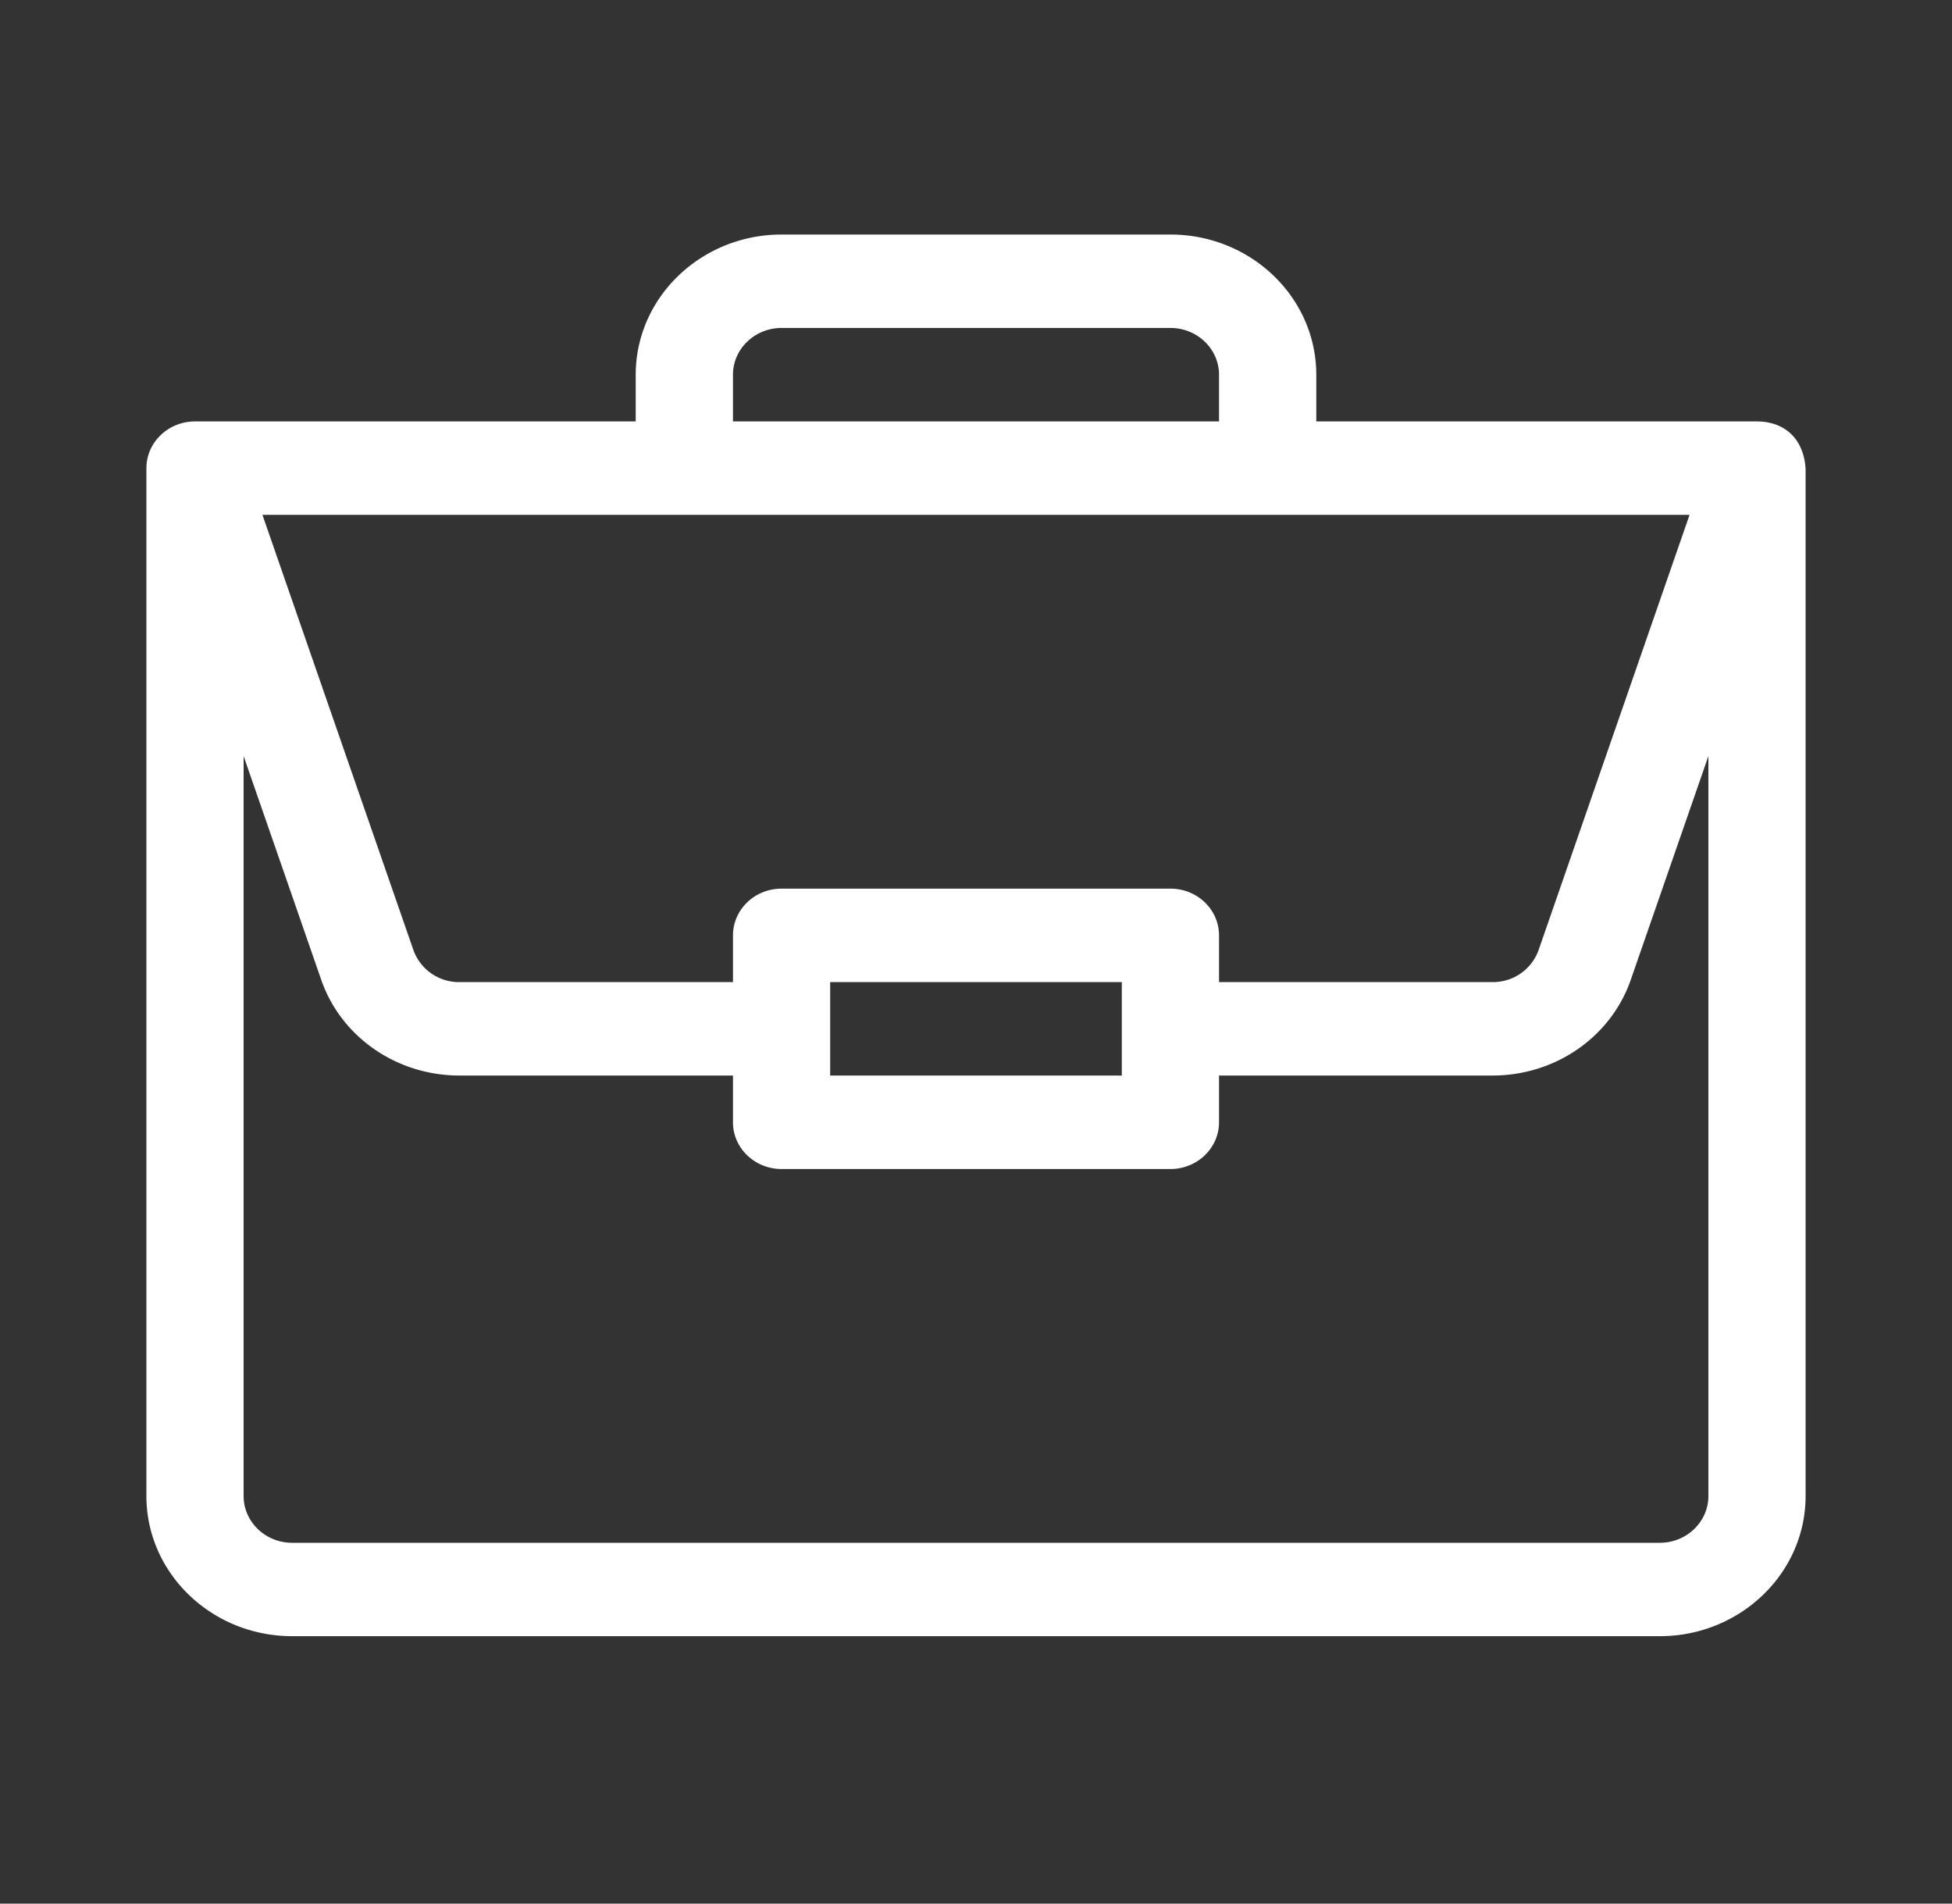
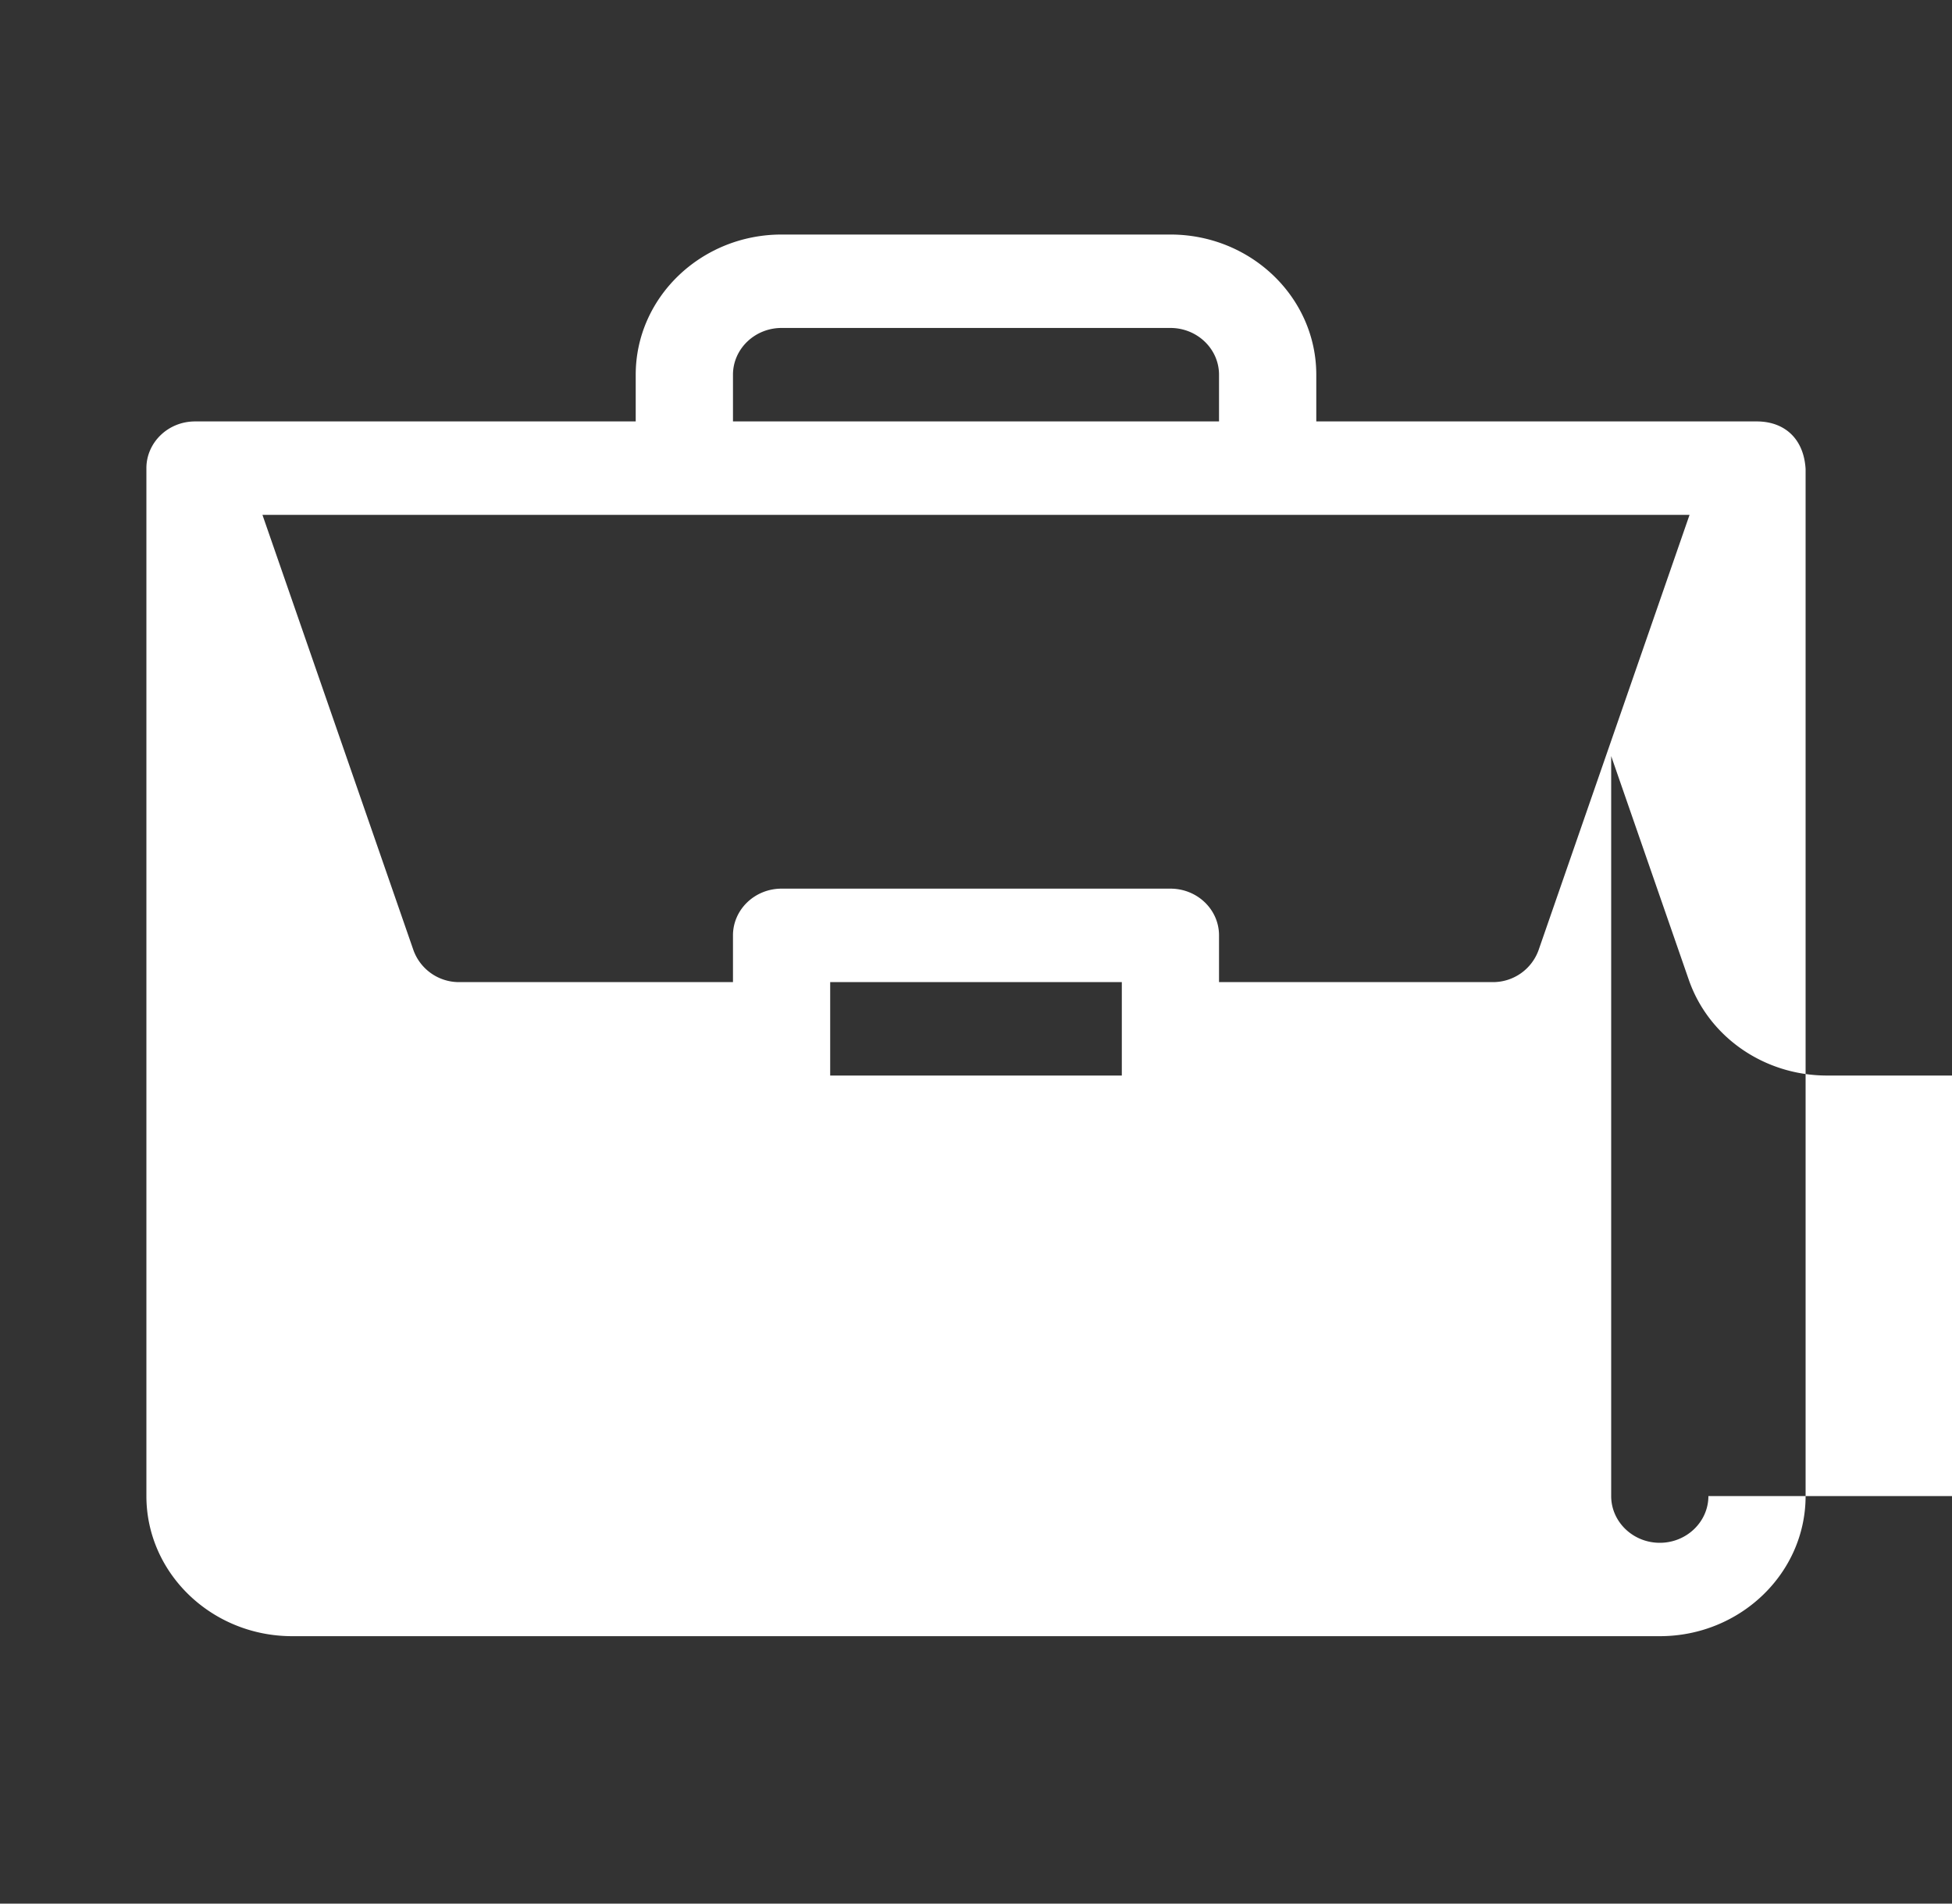
<svg xmlns="http://www.w3.org/2000/svg" width="40" height="39" viewBox="0 0 40 39">
  <rect x="0" y="0" width="40" height="39" fill="#333333" stroke="none" />
-   <path d="M36.01 8.634h-9.037v-.957c0-1.584-1.34-2.872-2.989-2.872h-7.968c-1.648 0-2.989 1.288-2.989 2.872v.957h-9.03C3.44 8.634 3 9.07 3 9.59v21.06c0 1.583 1.34 2.871 2.988 2.871h28.024c1.647 0 2.988-1.288 2.988-2.872V9.608c-.038-.63-.44-.97-.99-.974zm-20.99-.957c0-.528.446-.958.996-.958h7.968c.55 0 .996.43.996.958v.957h-9.96v-.957zm19.602 2.871-3.094 8.918a.992.992 0 0 1-.944.655H24.98v-.957c0-.53-.445-.958-.996-.958h-7.968c-.55 0-.996.429-.996.958v.957H9.416a.992.992 0 0 1-.944-.655l-3.094-8.918h29.244zm-11.634 9.573v1.914h-5.976v-1.914h5.976zm12.02 10.53c0 .527-.447.957-.996.957H5.988c-.549 0-.996-.43-.996-.958V15.49l1.59 4.582c.407 1.174 1.546 1.963 2.834 1.963h5.604v.958c0 .528.445.957.996.957h7.968c.55 0 .996-.429.996-.957v-.958h5.604c1.288 0 2.427-.789 2.834-1.963l1.59-4.582v15.16z" fill="#FFF" fill-rule="evenodd" />
+   <path d="M36.01 8.634h-9.037v-.957c0-1.584-1.34-2.872-2.989-2.872h-7.968c-1.648 0-2.989 1.288-2.989 2.872v.957h-9.03C3.44 8.634 3 9.07 3 9.59v21.06c0 1.583 1.34 2.871 2.988 2.871h28.024c1.647 0 2.988-1.288 2.988-2.872V9.608c-.038-.63-.44-.97-.99-.974zm-20.99-.957c0-.528.446-.958.996-.958h7.968c.55 0 .996.43.996.958v.957h-9.96v-.957zm19.602 2.871-3.094 8.918a.992.992 0 0 1-.944.655H24.98v-.957c0-.53-.445-.958-.996-.958h-7.968c-.55 0-.996.429-.996.958v.957H9.416a.992.992 0 0 1-.944-.655l-3.094-8.918h29.244zm-11.634 9.573v1.914h-5.976v-1.914h5.976zm12.02 10.53c0 .527-.447.957-.996.957c-.549 0-.996-.43-.996-.958V15.49l1.59 4.582c.407 1.174 1.546 1.963 2.834 1.963h5.604v.958c0 .528.445.957.996.957h7.968c.55 0 .996-.429.996-.957v-.958h5.604c1.288 0 2.427-.789 2.834-1.963l1.59-4.582v15.16z" fill="#FFF" fill-rule="evenodd" />
</svg>